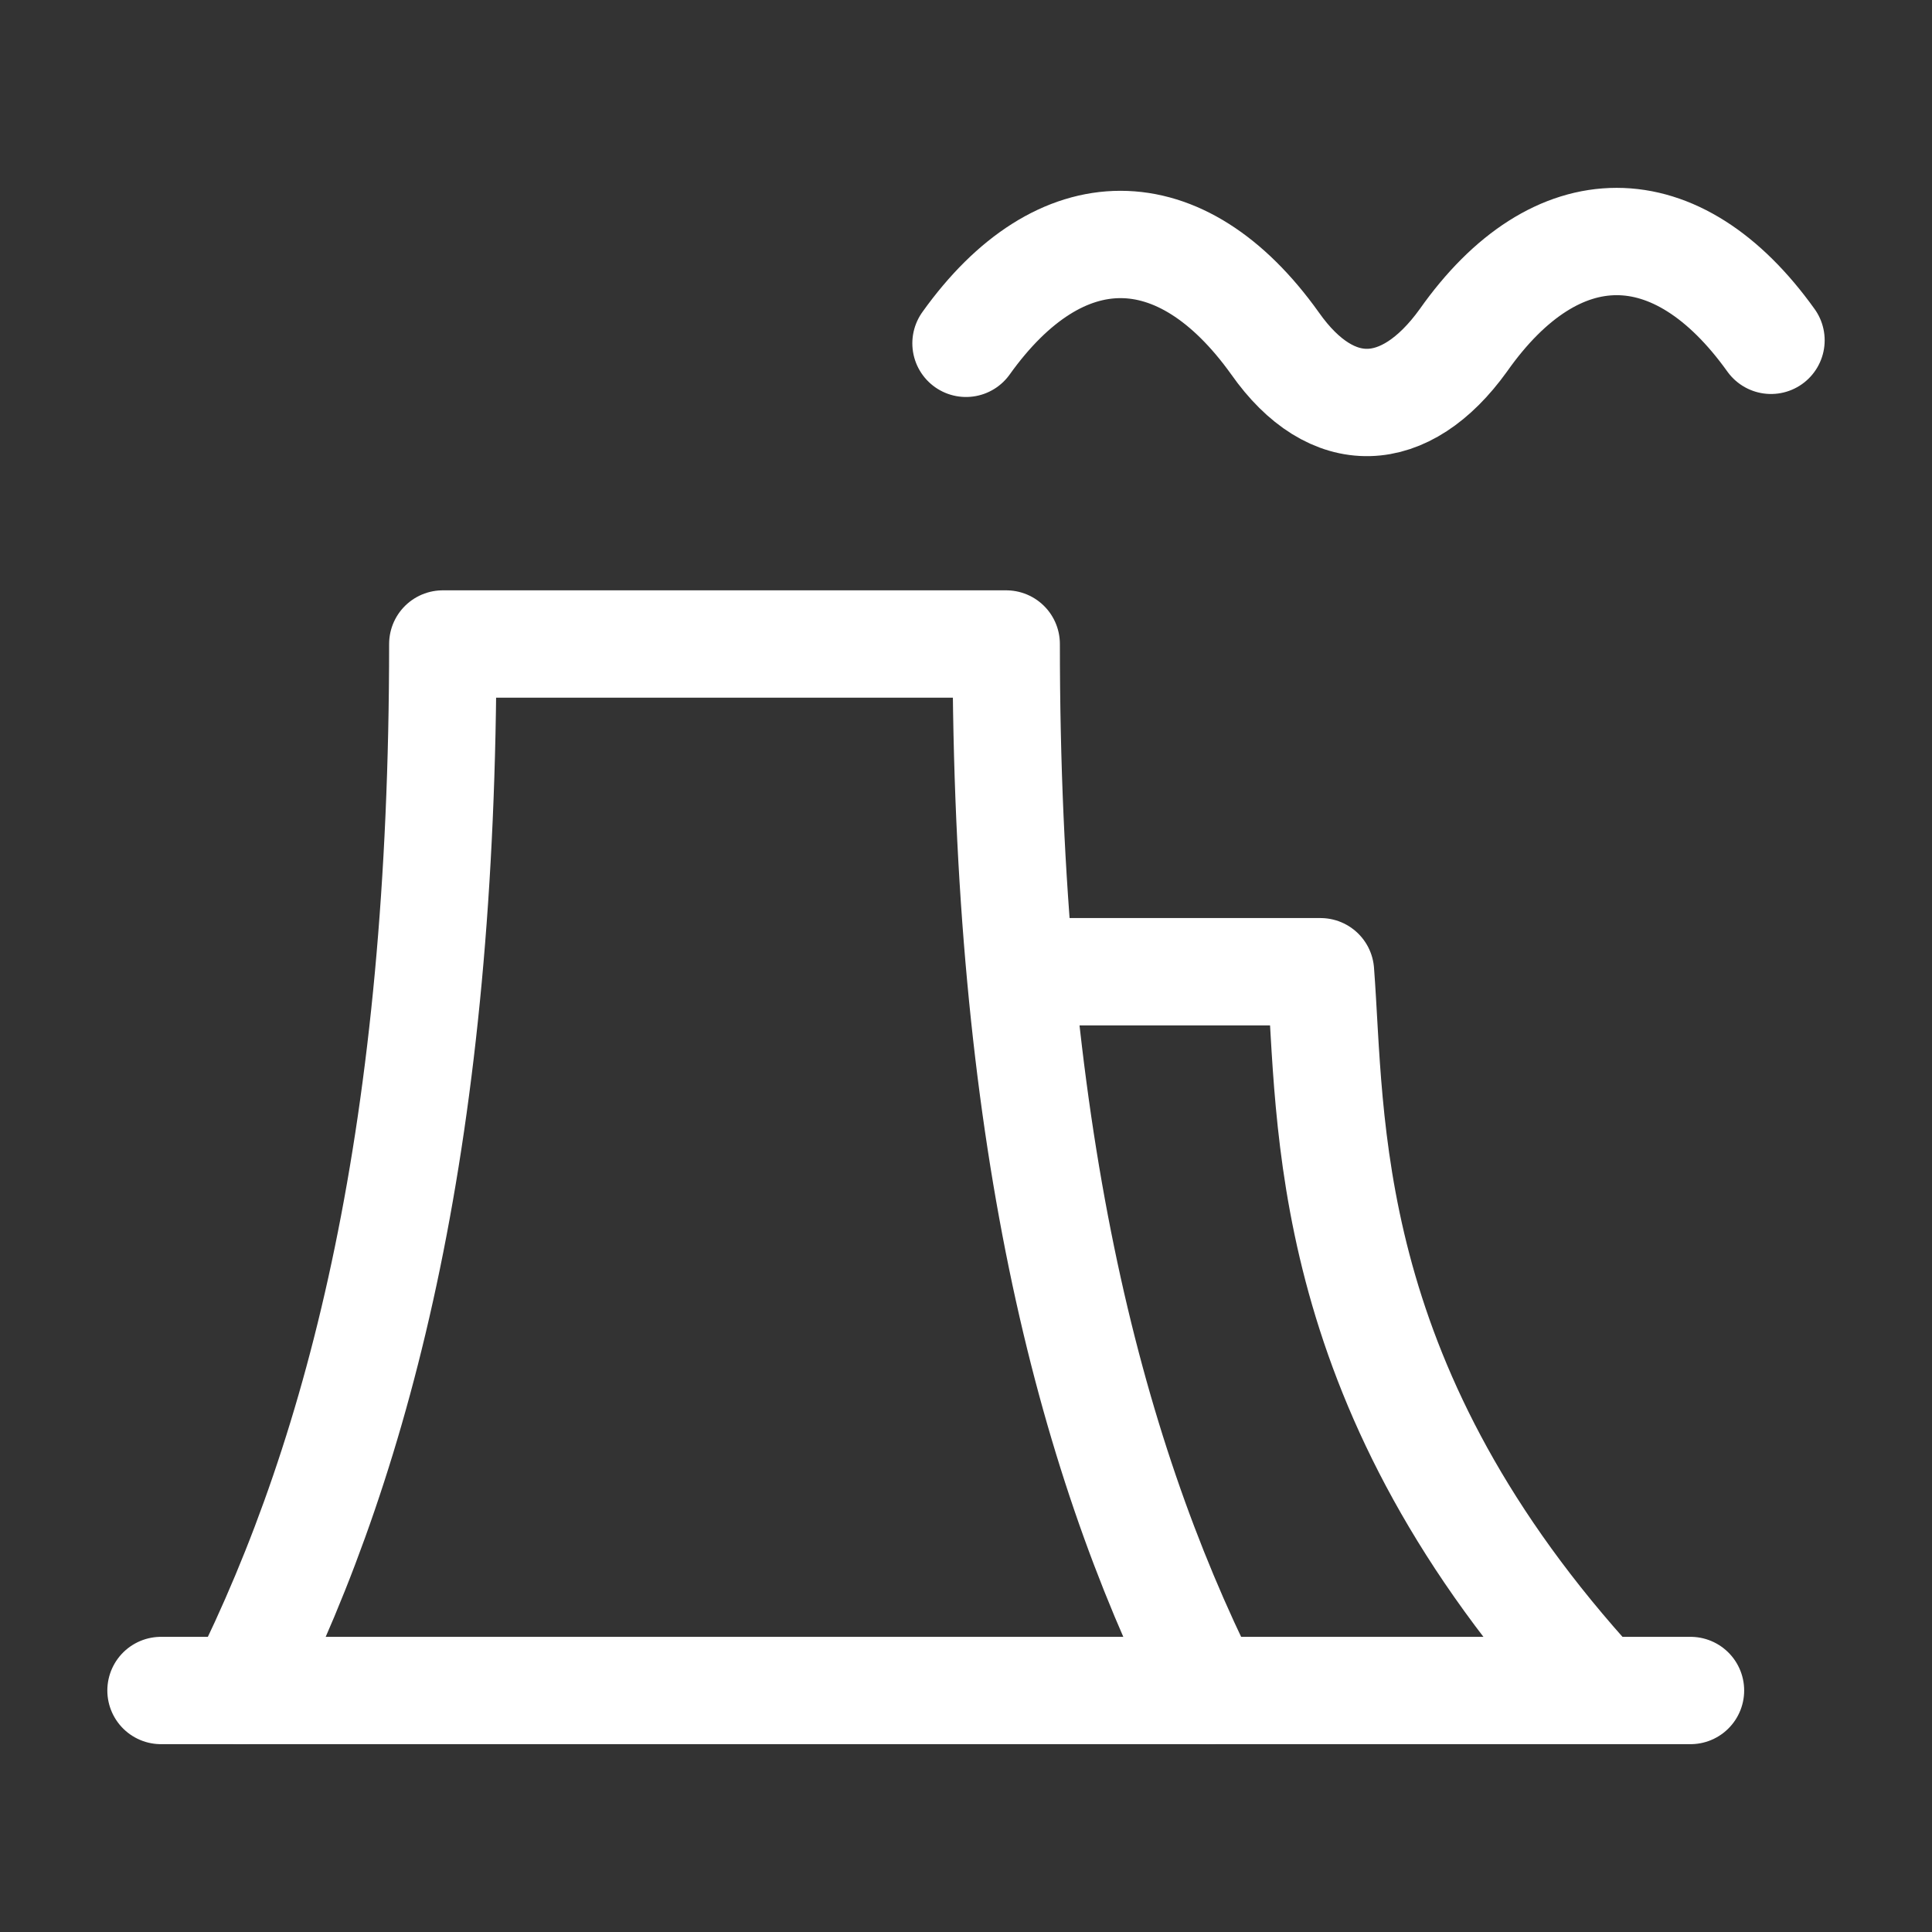
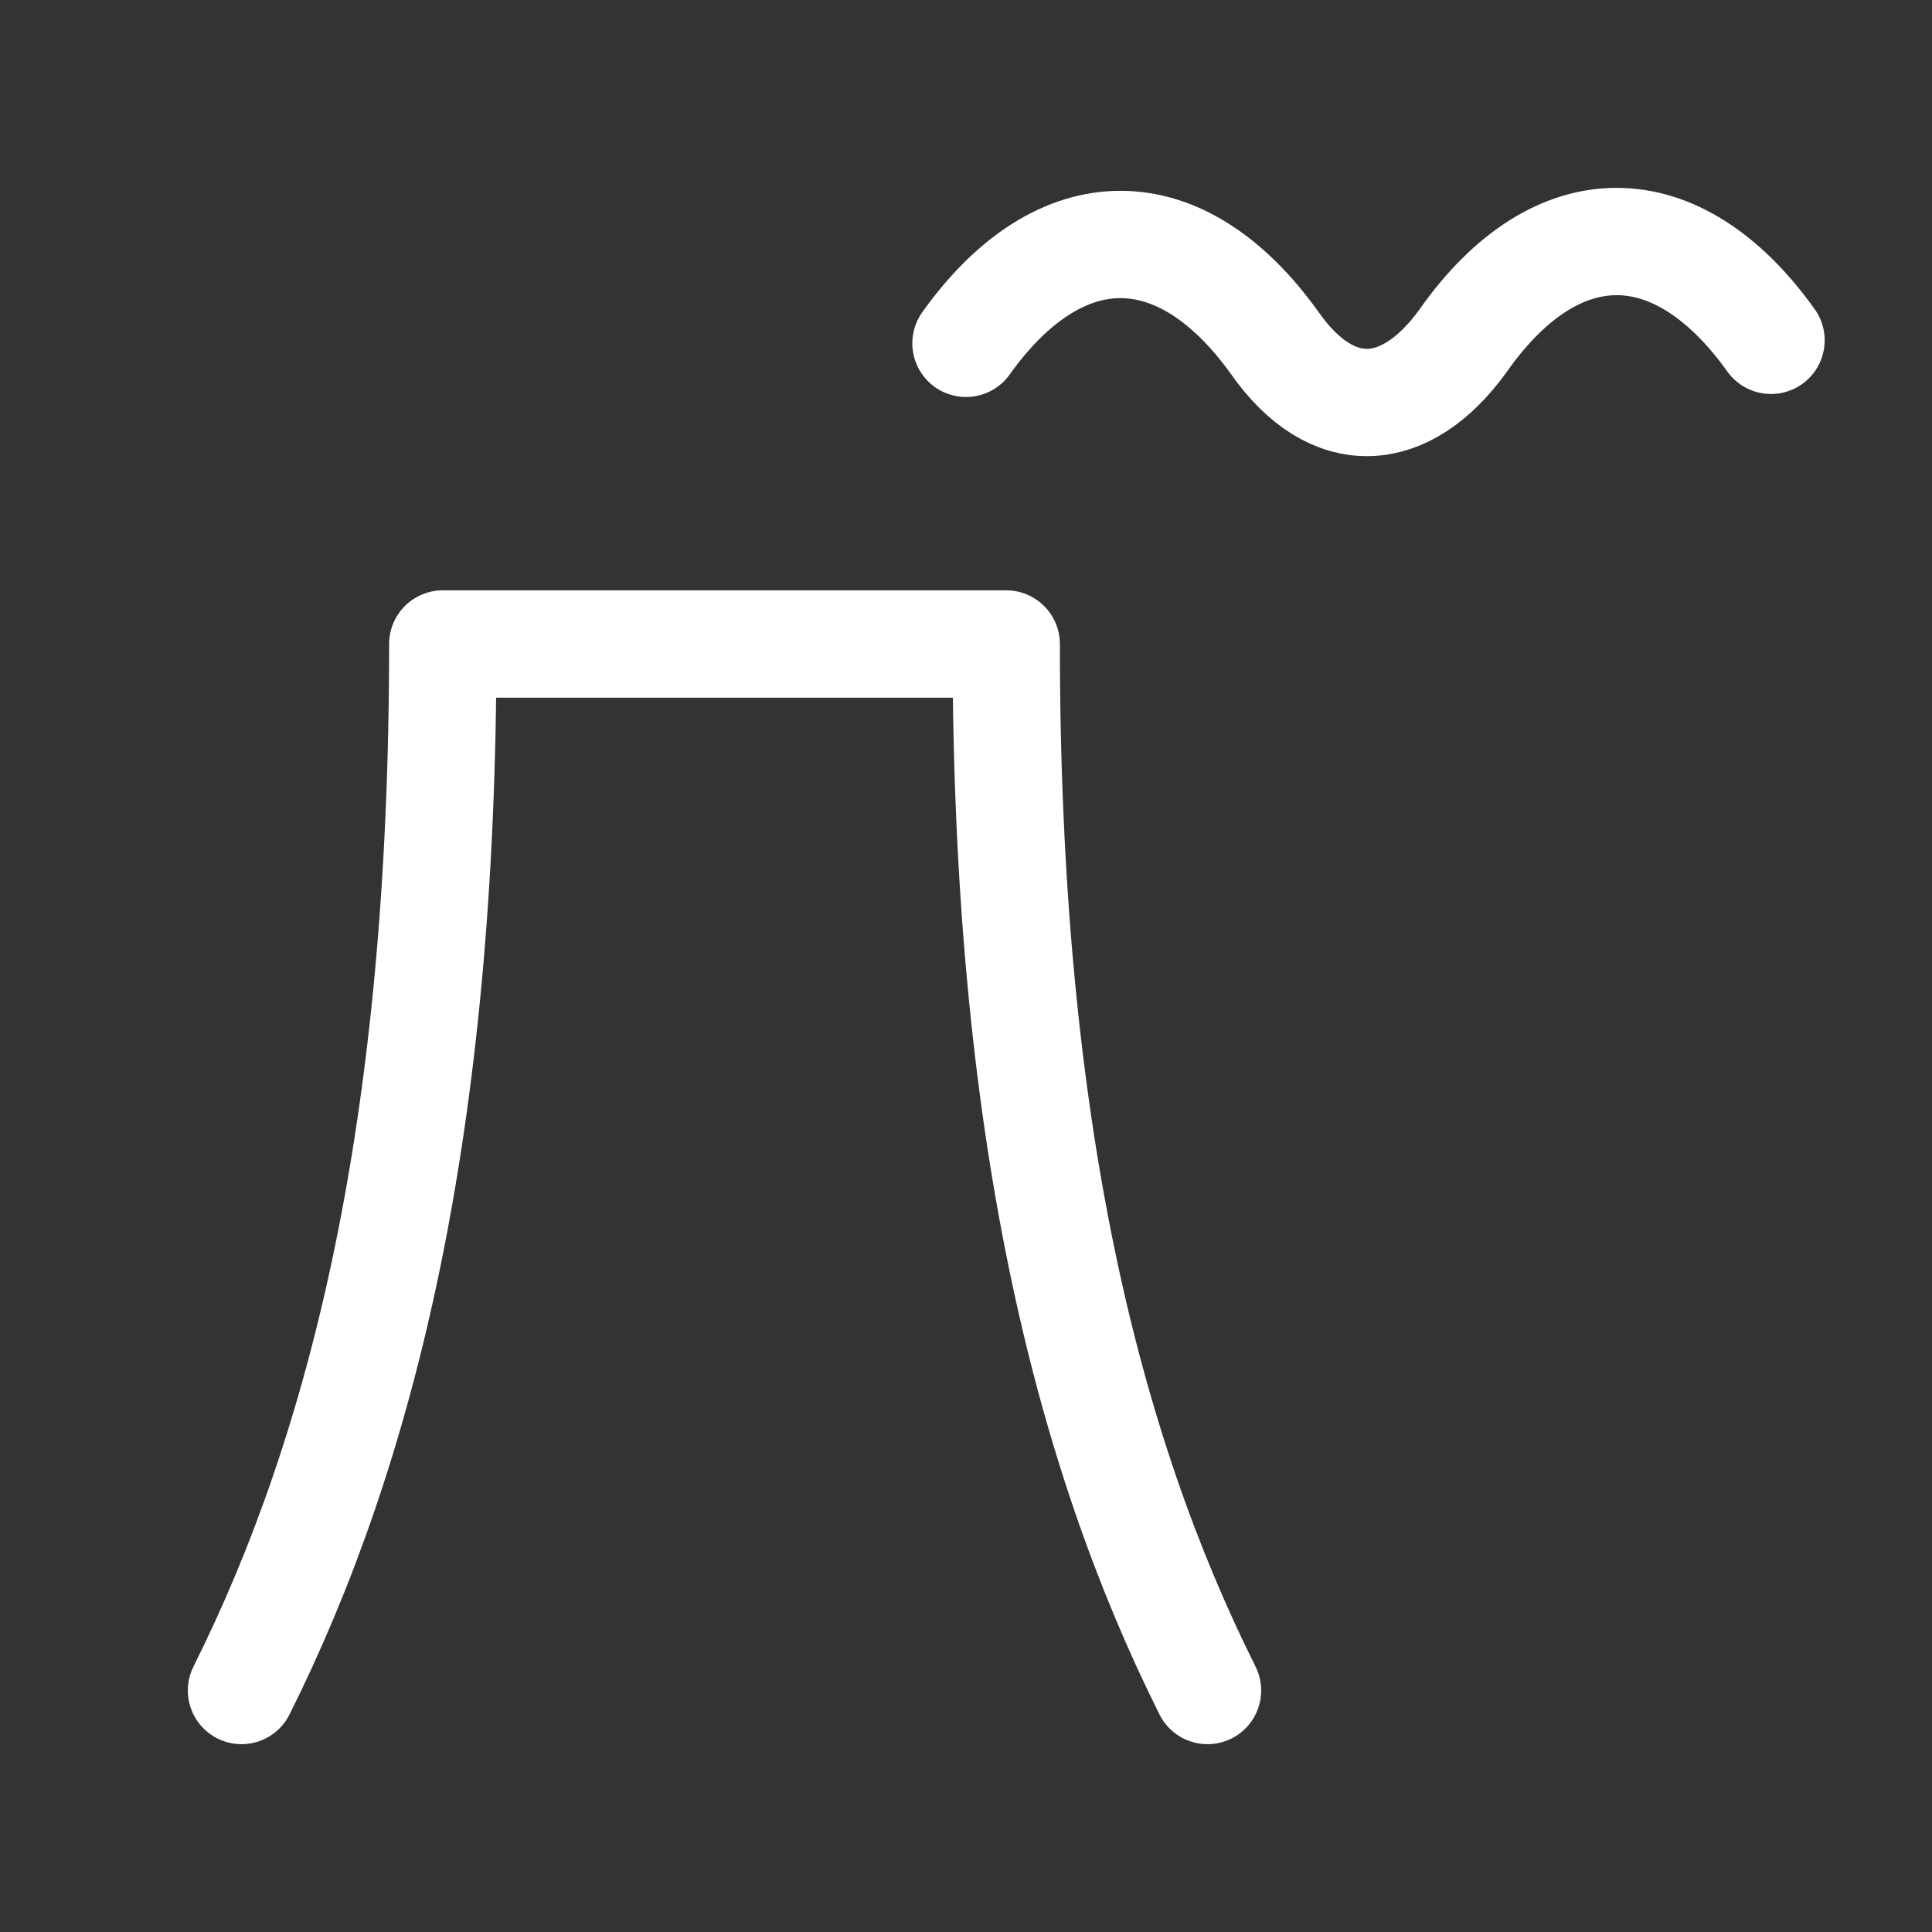
<svg xmlns="http://www.w3.org/2000/svg" width="27" height="27" viewBox="0 0 27 27" fill="none">
  <rect x="0" y="0" width="27" height="27" fill="#333333" stroke="none" />
  <path d="M3.375 23.625C5.062 20.25 6.188 15.75 6.188 9H14.062C14.062 15.75 15.188 20.25 16.875 23.625M13.5 4.798C14.816 2.956 16.502 2.956 17.818 4.798C18.612 5.928 19.638 5.886 20.451 4.756C21.748 2.915 23.433 2.915 24.75 4.756" stroke="white" stroke-width="1.5" stroke-linecap="round" stroke-linejoin="round" />
-   <path d="M14.456 13.58H18.454C18.612 15.648 18.439 19.256 22.157 23.422M2.25 23.625H23.625" stroke="white" stroke-width="1.5" stroke-linecap="round" stroke-linejoin="round" />
</svg>